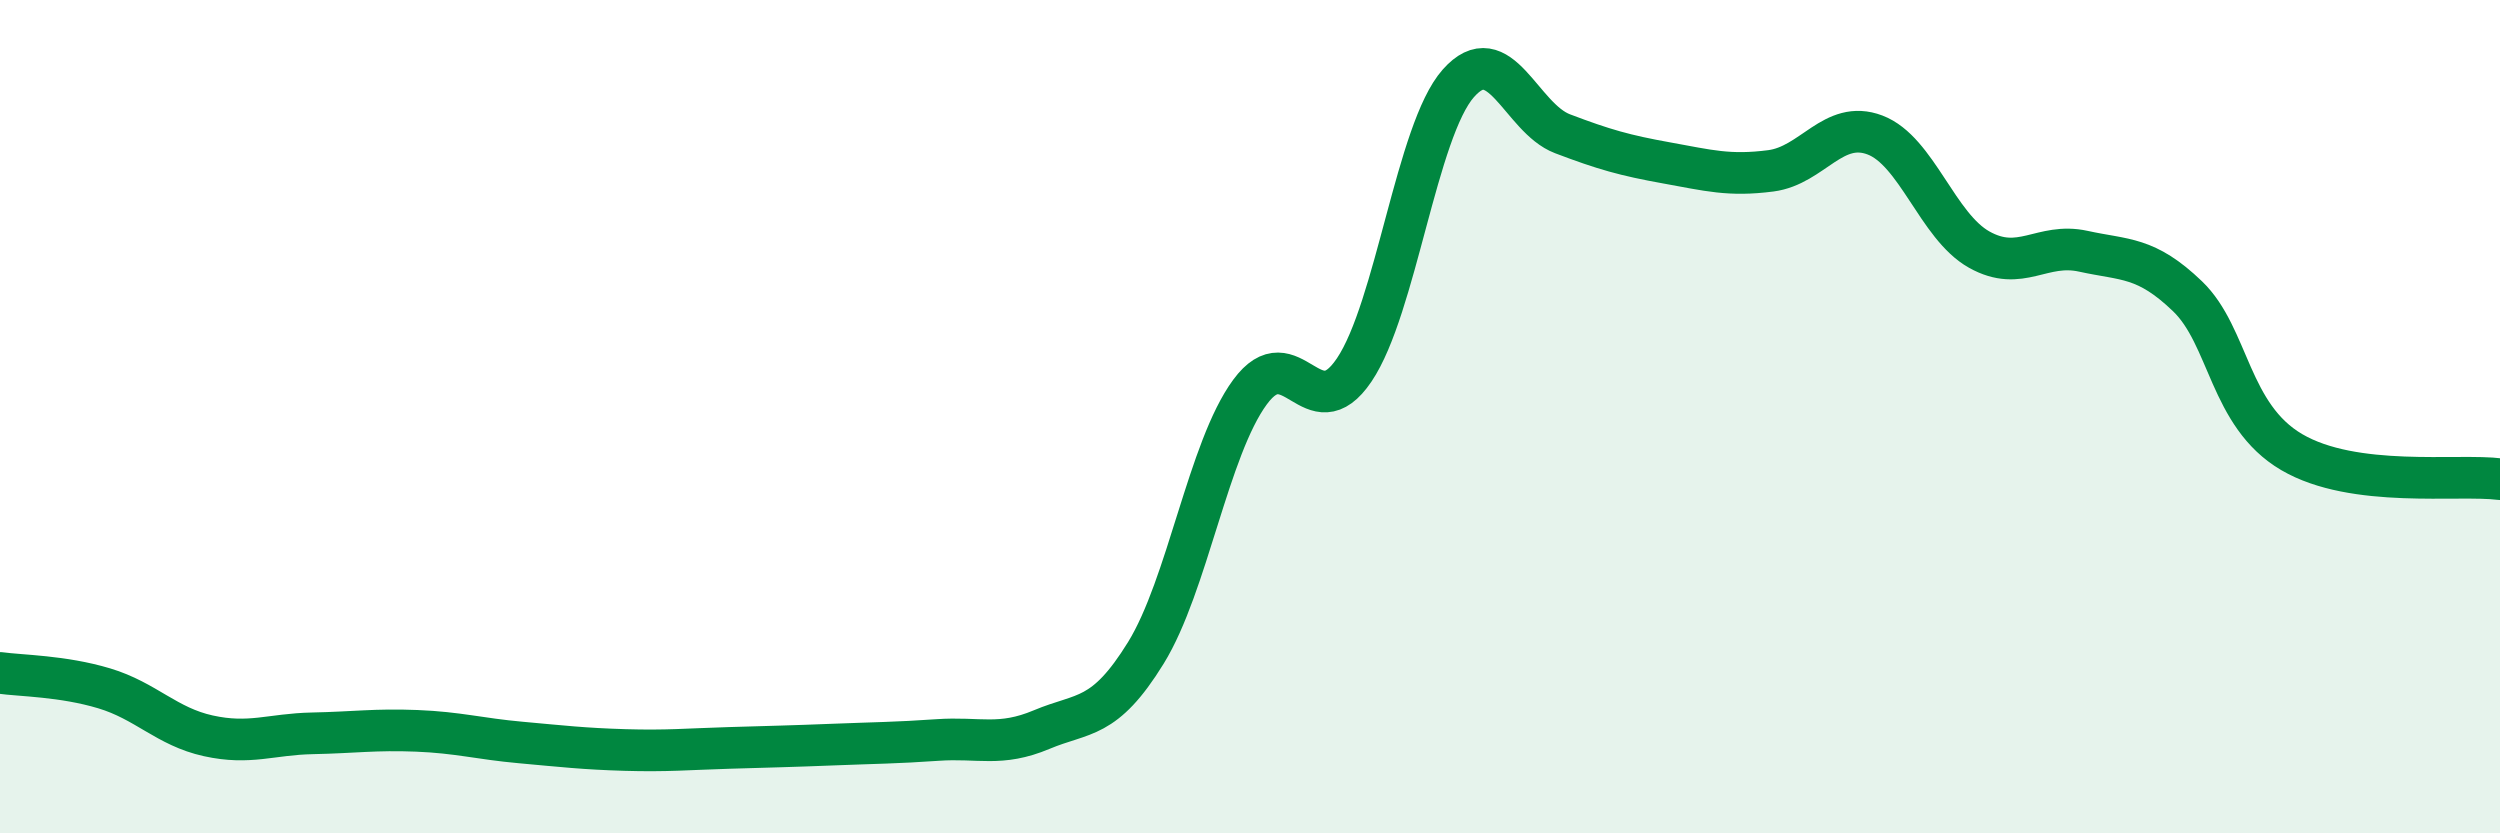
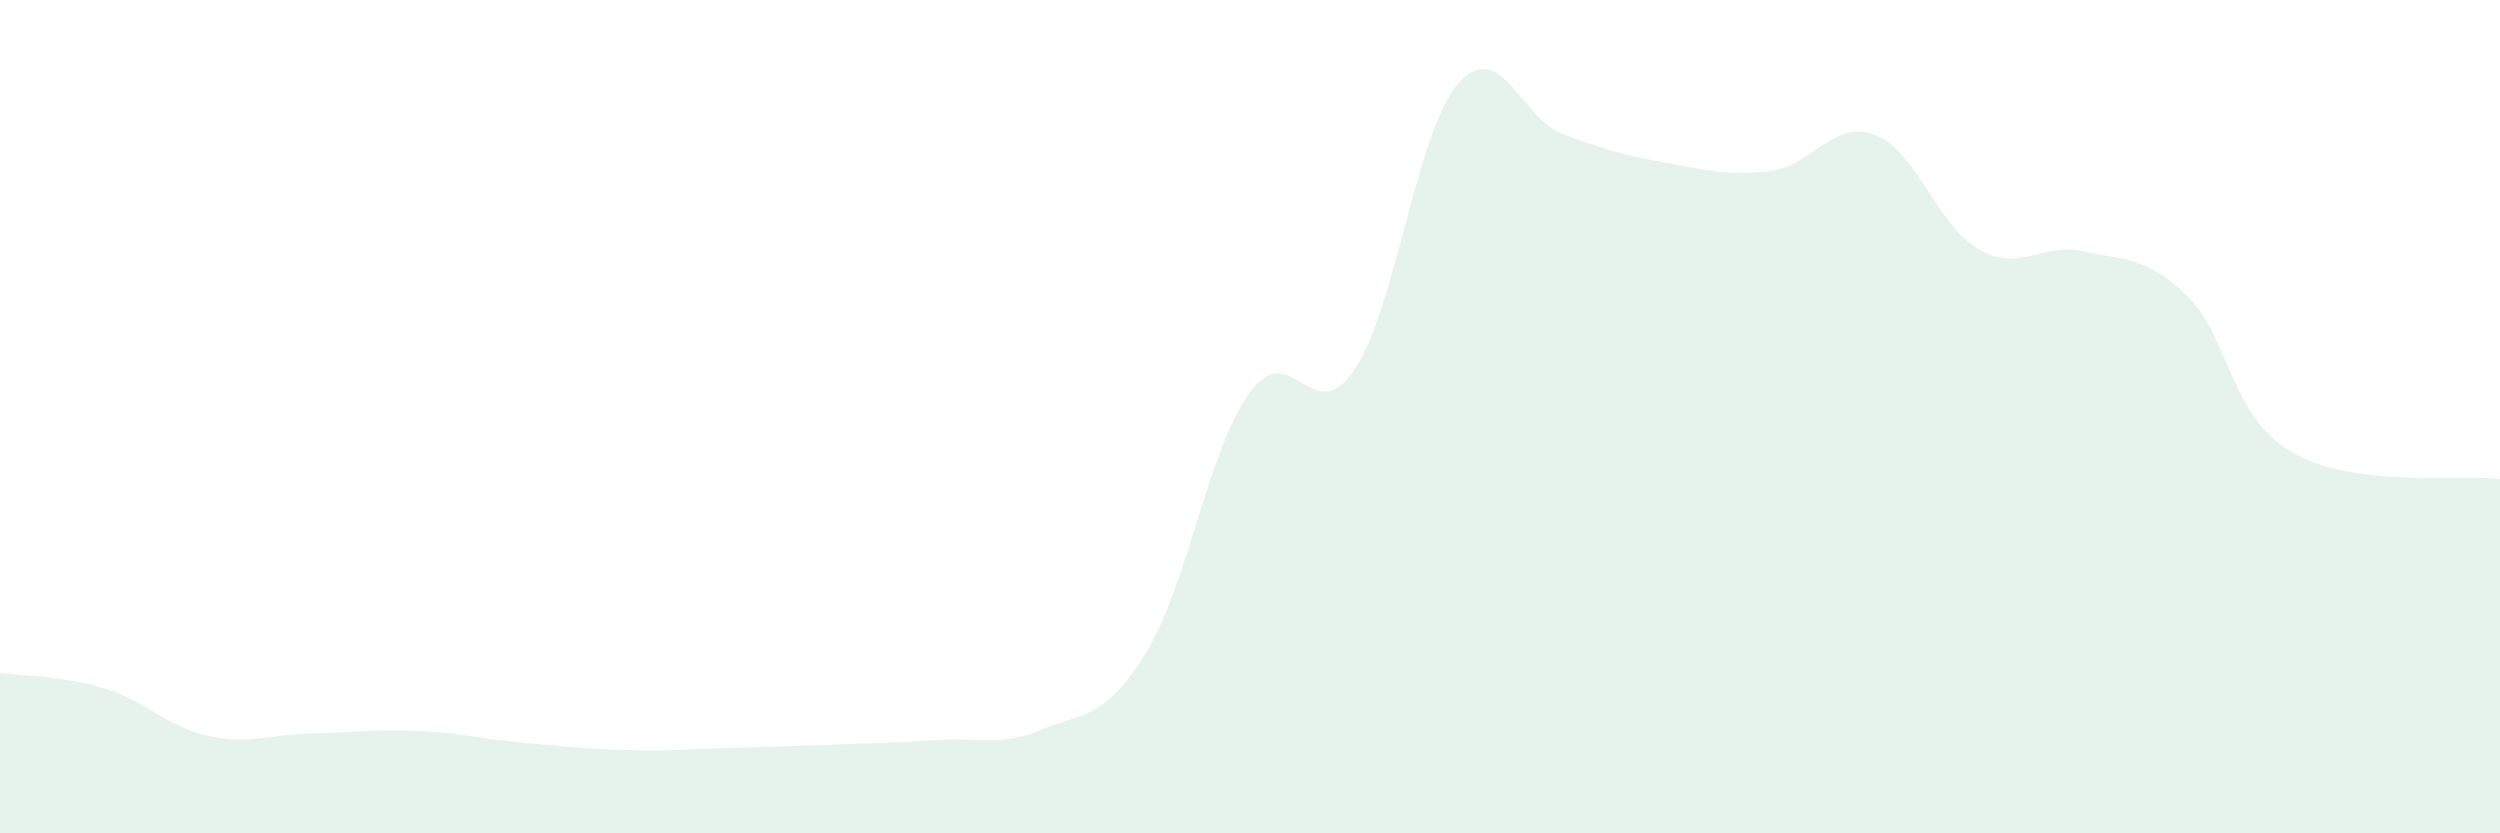
<svg xmlns="http://www.w3.org/2000/svg" width="60" height="20" viewBox="0 0 60 20">
  <path d="M 0,16.15 C 0.5,16.22 1.5,16.22 2.5,16.52 C 3.5,16.82 4,17.44 5,17.66 C 6,17.88 6.5,17.62 7.5,17.6 C 8.5,17.58 9,17.5 10,17.54 C 11,17.58 11.5,17.73 12.5,17.82 C 13.5,17.91 14,17.97 15,18 C 16,18.03 16.5,17.98 17.5,17.95 C 18.5,17.92 19,17.91 20,17.87 C 21,17.83 21.5,17.83 22.5,17.76 C 23.5,17.69 24,17.93 25,17.51 C 26,17.09 26.5,17.29 27.5,15.67 C 28.5,14.05 29,10.77 30,9.41 C 31,8.05 31.5,10.36 32.5,8.88 C 33.5,7.4 34,3.13 35,2 C 36,0.87 36.5,2.83 37.5,3.21 C 38.5,3.59 39,3.73 40,3.91 C 41,4.09 41.5,4.23 42.5,4.1 C 43.5,3.97 44,2.86 45,3.24 C 46,3.62 46.5,5.43 47.5,5.99 C 48.5,6.55 49,5.81 50,6.03 C 51,6.25 51.5,6.15 52.5,7.11 C 53.5,8.07 53.5,9.97 55,10.85 C 56.5,11.73 59,11.37 60,11.5L60 20L0 20Z" fill="#008740" opacity="0.1" stroke-linecap="round" stroke-linejoin="round" />
-   <path d="M 0,16.15 C 0.5,16.22 1.5,16.22 2.5,16.52 C 3.5,16.82 4,17.44 5,17.66 C 6,17.88 6.5,17.62 7.5,17.6 C 8.5,17.58 9,17.5 10,17.54 C 11,17.58 11.5,17.73 12.5,17.82 C 13.5,17.91 14,17.97 15,18 C 16,18.03 16.5,17.98 17.5,17.95 C 18.5,17.92 19,17.91 20,17.87 C 21,17.83 21.5,17.83 22.5,17.76 C 23.5,17.69 24,17.93 25,17.51 C 26,17.09 26.5,17.29 27.5,15.67 C 28.5,14.05 29,10.77 30,9.41 C 31,8.05 31.5,10.36 32.5,8.88 C 33.5,7.4 34,3.13 35,2 C 36,0.87 36.5,2.83 37.5,3.21 C 38.5,3.59 39,3.73 40,3.91 C 41,4.09 41.5,4.23 42.5,4.1 C 43.5,3.97 44,2.86 45,3.24 C 46,3.62 46.5,5.43 47.5,5.99 C 48.5,6.55 49,5.81 50,6.03 C 51,6.25 51.5,6.15 52.5,7.11 C 53.5,8.07 53.5,9.97 55,10.85 C 56.5,11.73 59,11.37 60,11.5" stroke="#008740" stroke-width="1" fill="none" stroke-linecap="round" stroke-linejoin="round" />
</svg>